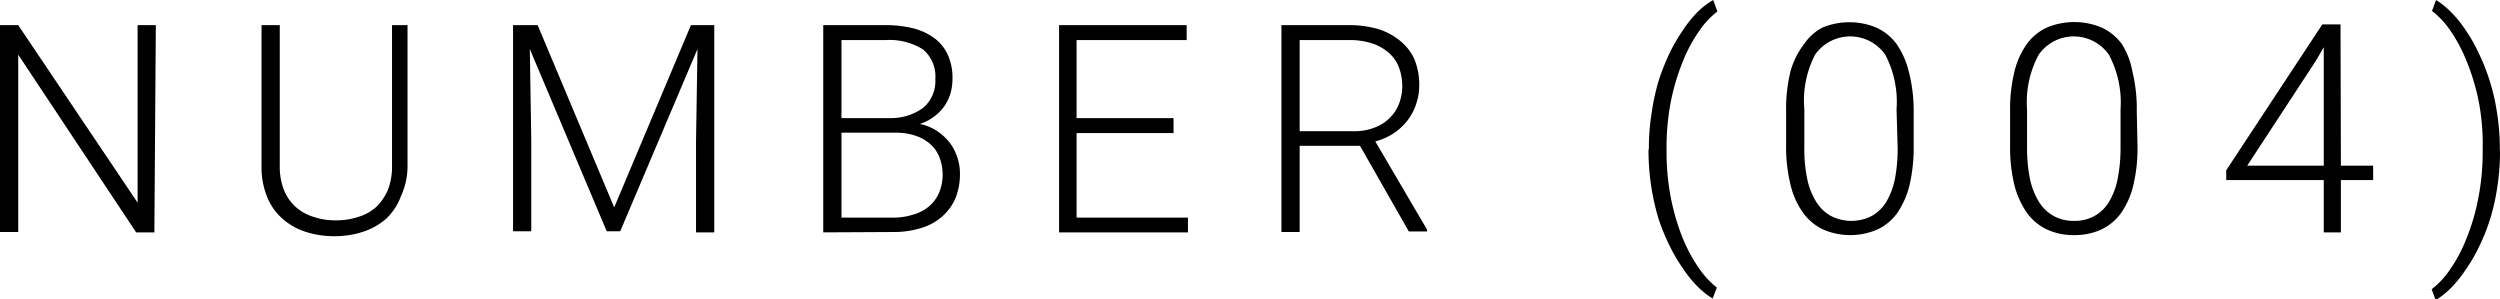
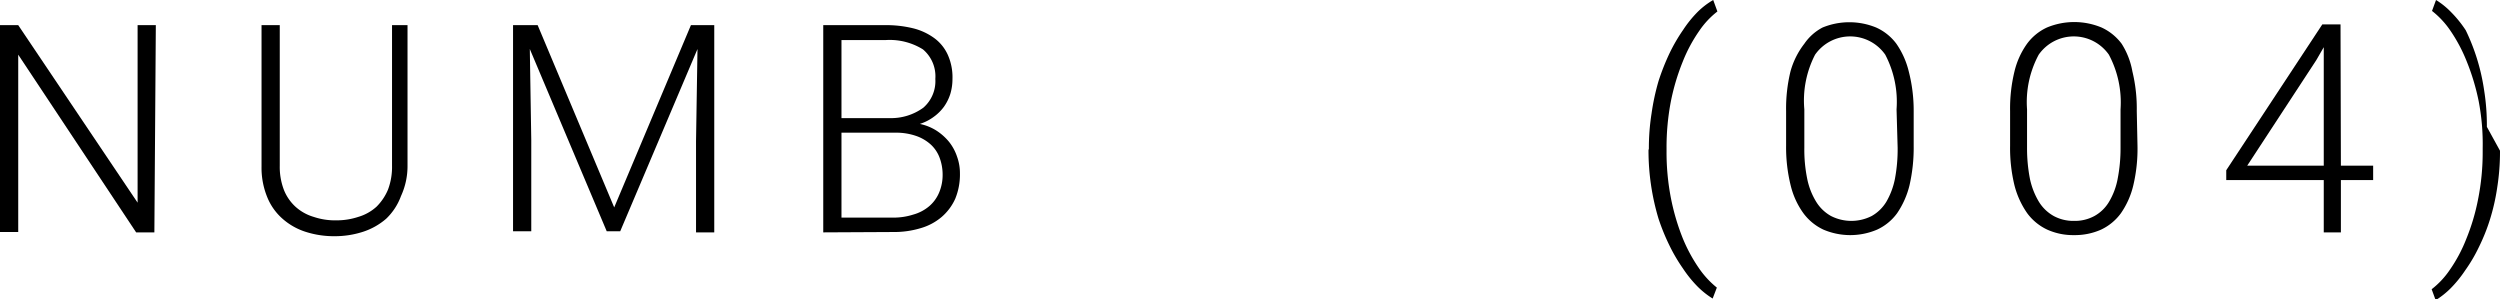
<svg xmlns="http://www.w3.org/2000/svg" width="137.17" height="16.42" viewBox="0 0 137.17 16.42">
  <g id="レイヤー_2" data-name="レイヤー 2">
    <g id="レイヤー_1-2" data-name="レイヤー 1">
      <path d="M8.47,12.75h-1L1,3v9.73H0V1.38H1l6.55,9.74V1.38h1Z" />
      <path d="M22.36,1.38V9.09A3.92,3.92,0,0,1,22,10.76,3.27,3.27,0,0,1,21.19,12a3.66,3.66,0,0,1-1.28.72,5,5,0,0,1-1.56.24,5.08,5.08,0,0,1-1.58-.24A3.53,3.53,0,0,1,15.5,12a3.13,3.13,0,0,1-.84-1.19,4.25,4.25,0,0,1-.31-1.67V1.38h1V9.09a3.53,3.53,0,0,0,.22,1.31,2.5,2.5,0,0,0,.64.94,2.56,2.56,0,0,0,1,.56,3.67,3.67,0,0,0,1.22.19,3.78,3.78,0,0,0,1.23-.19,2.56,2.56,0,0,0,1-.56,2.87,2.87,0,0,0,.63-.94,3.53,3.53,0,0,0,.22-1.31V1.38Z" />
      <path d="M29.5,1.38l4.2,10,4.21-10h1.28V12.75h-1v-5l.08-5.06-4.24,10h-.74l-4.22-10,.08,5v5h-1V1.38Z" />
      <path d="M45.17,12.75V1.38h3.36a6.21,6.21,0,0,1,1.56.17,3.33,3.33,0,0,1,1.17.54A2.32,2.32,0,0,1,52,3a3,3,0,0,1,.26,1.33,2.82,2.82,0,0,1-.12.83,2.55,2.55,0,0,1-.35.7,2.52,2.52,0,0,1-.57.56,2.65,2.65,0,0,1-.75.38,2.74,2.74,0,0,1,.9.36,3,3,0,0,1,.7.62,2.65,2.65,0,0,1,.44.81,2.69,2.69,0,0,1,.16.94,3.5,3.5,0,0,1-.26,1.38,2.86,2.86,0,0,1-.75,1,3.09,3.09,0,0,1-1.15.61,5,5,0,0,1-1.48.21Zm1-6.27h2.63a3,3,0,0,0,1.86-.57,1.93,1.93,0,0,0,.66-1.58,1.93,1.93,0,0,0-.68-1.62,3.45,3.45,0,0,0-2.07-.51h-2.4Zm0,.8v4.66H49a3.56,3.56,0,0,0,1.12-.17A2.29,2.29,0,0,0,51,11.3a2,2,0,0,0,.53-.74,2.48,2.48,0,0,0,.19-1,2.65,2.65,0,0,0-.16-.89,1.86,1.86,0,0,0-.48-.73,2.32,2.32,0,0,0-.81-.48,3.35,3.35,0,0,0-1.15-.18Z" />
-       <path d="M64.39,7.3H59.07v4.64h6.11v.81H58.11V1.38h7V2.2H59.07V6.48h5.32Z" />
-       <path d="M74.62,8H71.31v4.73h-1V1.38H74a5.64,5.64,0,0,1,1.6.21,3.47,3.47,0,0,1,1.22.65,2.73,2.73,0,0,1,.78,1,3.63,3.63,0,0,1,.27,1.44,3.11,3.11,0,0,1-.18,1.06,3,3,0,0,1-.48.89,3.3,3.3,0,0,1-.75.69,3.58,3.58,0,0,1-1,.44l2.84,4.84v.1h-1ZM71.31,7.2h3A3,3,0,0,0,75.42,7a2.26,2.26,0,0,0,.84-.54,2.15,2.15,0,0,0,.51-.79,2.69,2.69,0,0,0,.17-.93,2.94,2.94,0,0,0-.19-1.06,2,2,0,0,0-.56-.79,2.6,2.6,0,0,0-.91-.51A3.91,3.91,0,0,0,74,2.2H71.31Z" />
      <path d="M90.47,8.16a12.24,12.24,0,0,1,.15-1.95A12.64,12.64,0,0,1,91,4.45a12.66,12.66,0,0,1,.61-1.54,9.44,9.44,0,0,1,.74-1.27,6.31,6.31,0,0,1,.81-1A4.24,4.24,0,0,1,94,0l.23.63a4.61,4.61,0,0,0-1,1.07,8.26,8.26,0,0,0-.9,1.68,12.08,12.08,0,0,0-.65,2.17,13.3,13.3,0,0,0-.24,2.58v.16a13.15,13.15,0,0,0,.24,2.58A12.33,12.33,0,0,0,92.3,13a8.63,8.63,0,0,0,.9,1.69,5,5,0,0,0,1,1.09l-.23.6a4.56,4.56,0,0,1-.82-.65,6.6,6.6,0,0,1-.81-1,9.3,9.3,0,0,1-.74-1.26A11.74,11.74,0,0,1,91,12a13,13,0,0,1-.55-3.76Z" />
      <path d="M105,8a9.2,9.2,0,0,1-.23,2.17,4.69,4.69,0,0,1-.68,1.53,2.81,2.81,0,0,1-1.1.9,3.75,3.75,0,0,1-2.94,0,2.88,2.88,0,0,1-1.1-.9,4.33,4.33,0,0,1-.7-1.53A8.67,8.67,0,0,1,98,8V6.09a8.61,8.61,0,0,1,.24-2.17A4.36,4.36,0,0,1,99,2.4,2.76,2.76,0,0,1,100,1.51a3.87,3.87,0,0,1,2.94,0,2.82,2.82,0,0,1,1.11.89,4.54,4.54,0,0,1,.68,1.52A8.61,8.61,0,0,1,105,6.09Zm-.94-2A5.58,5.58,0,0,0,103.44,3a2.35,2.35,0,0,0-3.85,0A5.48,5.48,0,0,0,99,6V8.11a8,8,0,0,0,.16,1.71,3.84,3.84,0,0,0,.49,1.25,2.23,2.23,0,0,0,.81.78,2.46,2.46,0,0,0,2.24,0,2.21,2.21,0,0,0,.8-.78,4.07,4.07,0,0,0,.47-1.25,8.77,8.77,0,0,0,.15-1.71Z" />
      <path d="M117.28,8a8.7,8.7,0,0,1-.23,2.17,4.49,4.49,0,0,1-.68,1.53,2.85,2.85,0,0,1-1.09.9,3.53,3.53,0,0,1-1.48.3,3.45,3.45,0,0,1-1.47-.3,2.88,2.88,0,0,1-1.1-.9,4.71,4.71,0,0,1-.7-1.53A8.67,8.67,0,0,1,110.29,8V6.09a8.61,8.61,0,0,1,.24-2.17,4.36,4.36,0,0,1,.69-1.52,2.83,2.83,0,0,1,1.09-.89,3.9,3.9,0,0,1,3,0,2.86,2.86,0,0,1,1.1.89A4.18,4.18,0,0,1,117,3.92a8.61,8.61,0,0,1,.24,2.17Zm-.93-2A5.57,5.57,0,0,0,115.71,3a2.35,2.35,0,0,0-3.85,0A5.48,5.48,0,0,0,111.22,6V8.11a8.72,8.72,0,0,0,.16,1.71,4.08,4.08,0,0,0,.49,1.25,2.23,2.23,0,0,0,.81.78,2.26,2.26,0,0,0,1.12.27,2.24,2.24,0,0,0,1.12-.27,2.13,2.13,0,0,0,.8-.78,3.83,3.83,0,0,0,.47-1.25,8.72,8.72,0,0,0,.16-1.71Z" />
      <path d="M128.44,9.09h1.77v.79h-1.77v2.87h-.94V9.88h-5.35V9.34l5.27-8h1Zm-5.14,0h4.2V2.59l-.41.71Z" />
-       <path d="M137.17,8.27a12.66,12.66,0,0,1-.15,2,11.48,11.48,0,0,1-.4,1.77,10.47,10.47,0,0,1-.61,1.52,8.37,8.37,0,0,1-.74,1.26,6.6,6.6,0,0,1-.81,1,4.56,4.56,0,0,1-.82.65l-.22-.6a4.59,4.59,0,0,0,1-1.07,8.13,8.13,0,0,0,.9-1.69,11.53,11.53,0,0,0,.65-2.19,13.13,13.13,0,0,0,.25-2.58V8.13A12.46,12.46,0,0,0,136,5.55a12.29,12.29,0,0,0-.66-2.19,8.59,8.59,0,0,0-.9-1.69,4.76,4.76,0,0,0-1-1.07l.22-.6a4.24,4.24,0,0,1,.82.66,6.31,6.31,0,0,1,.81,1A8.49,8.49,0,0,1,136,2.91a11.22,11.22,0,0,1,.61,1.54,11.35,11.35,0,0,1,.4,1.76,12.24,12.24,0,0,1,.15,2Z" />
+       <path d="M137.17,8.27a12.66,12.66,0,0,1-.15,2,11.48,11.48,0,0,1-.4,1.77,10.47,10.47,0,0,1-.61,1.52,8.37,8.37,0,0,1-.74,1.26,6.6,6.6,0,0,1-.81,1,4.56,4.56,0,0,1-.82.65l-.22-.6a4.59,4.59,0,0,0,1-1.07,8.13,8.13,0,0,0,.9-1.69,11.53,11.53,0,0,0,.65-2.19,13.13,13.13,0,0,0,.25-2.58V8.13A12.46,12.46,0,0,0,136,5.55a12.29,12.29,0,0,0-.66-2.19,8.59,8.59,0,0,0-.9-1.69,4.76,4.76,0,0,0-1-1.07l.22-.6a4.24,4.24,0,0,1,.82.66,6.31,6.31,0,0,1,.81,1a11.22,11.22,0,0,1,.61,1.54,11.35,11.35,0,0,1,.4,1.76,12.24,12.24,0,0,1,.15,2Z" />
    </g>
  </g>
</svg>